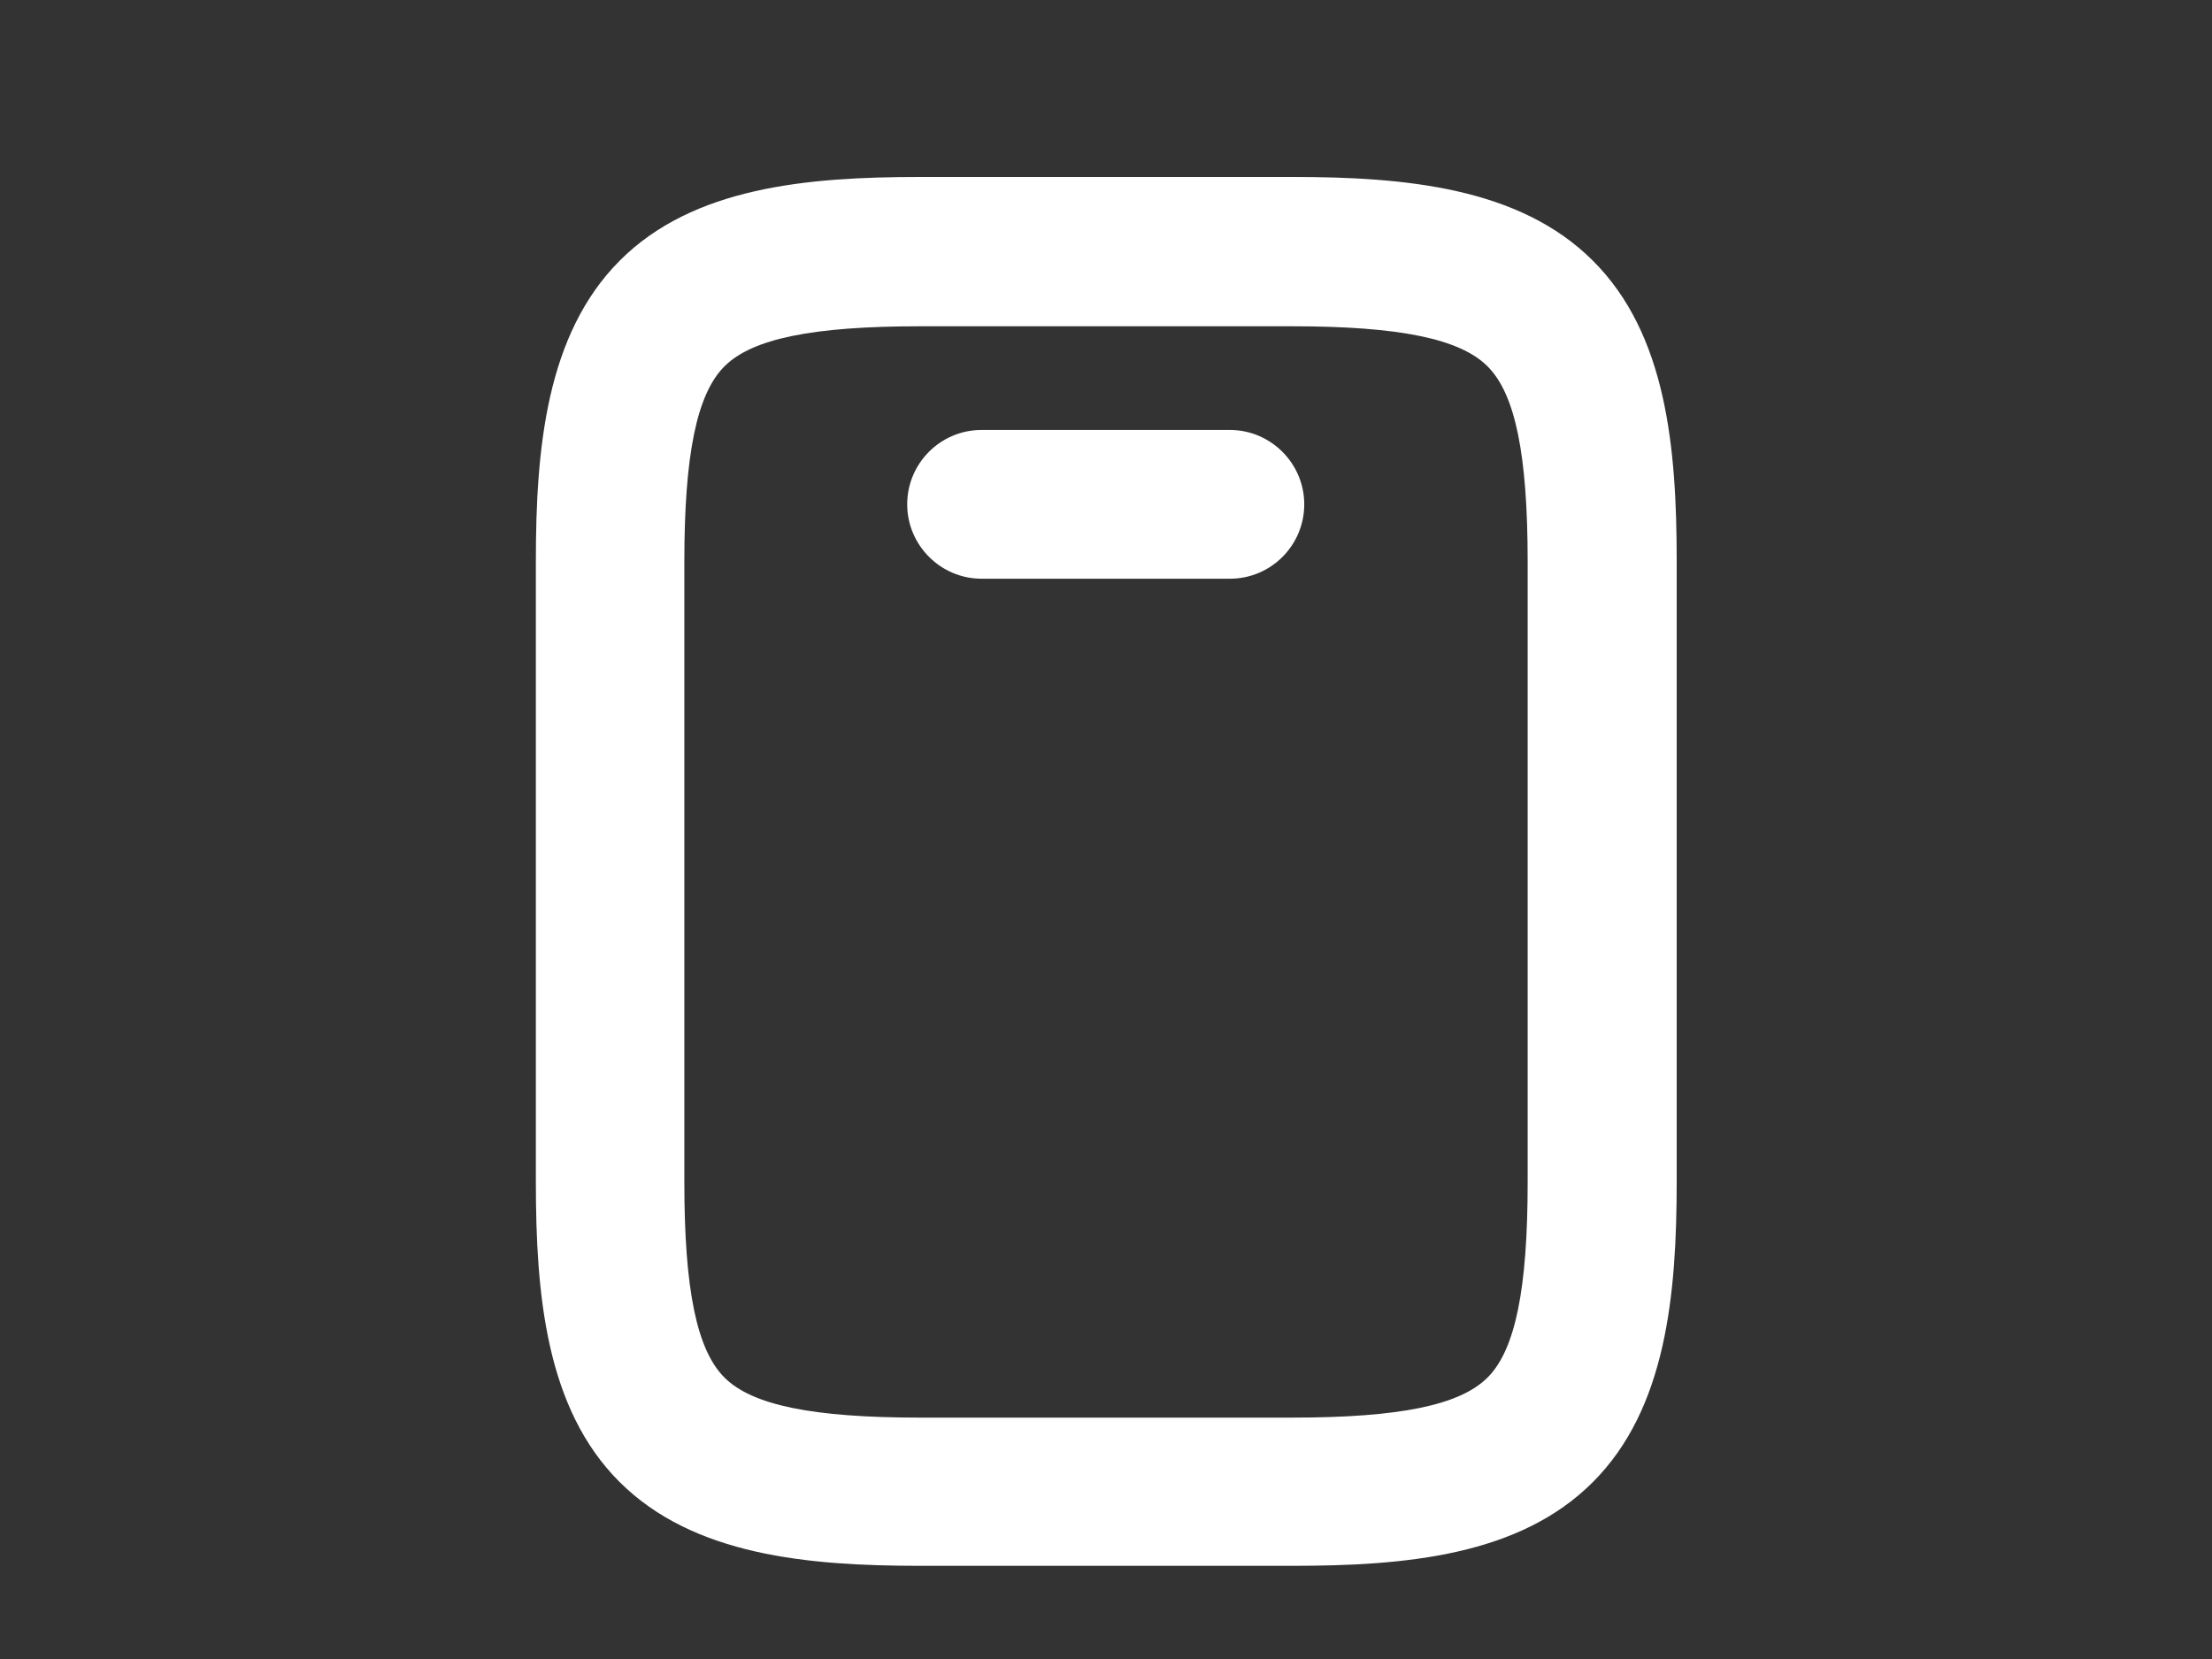
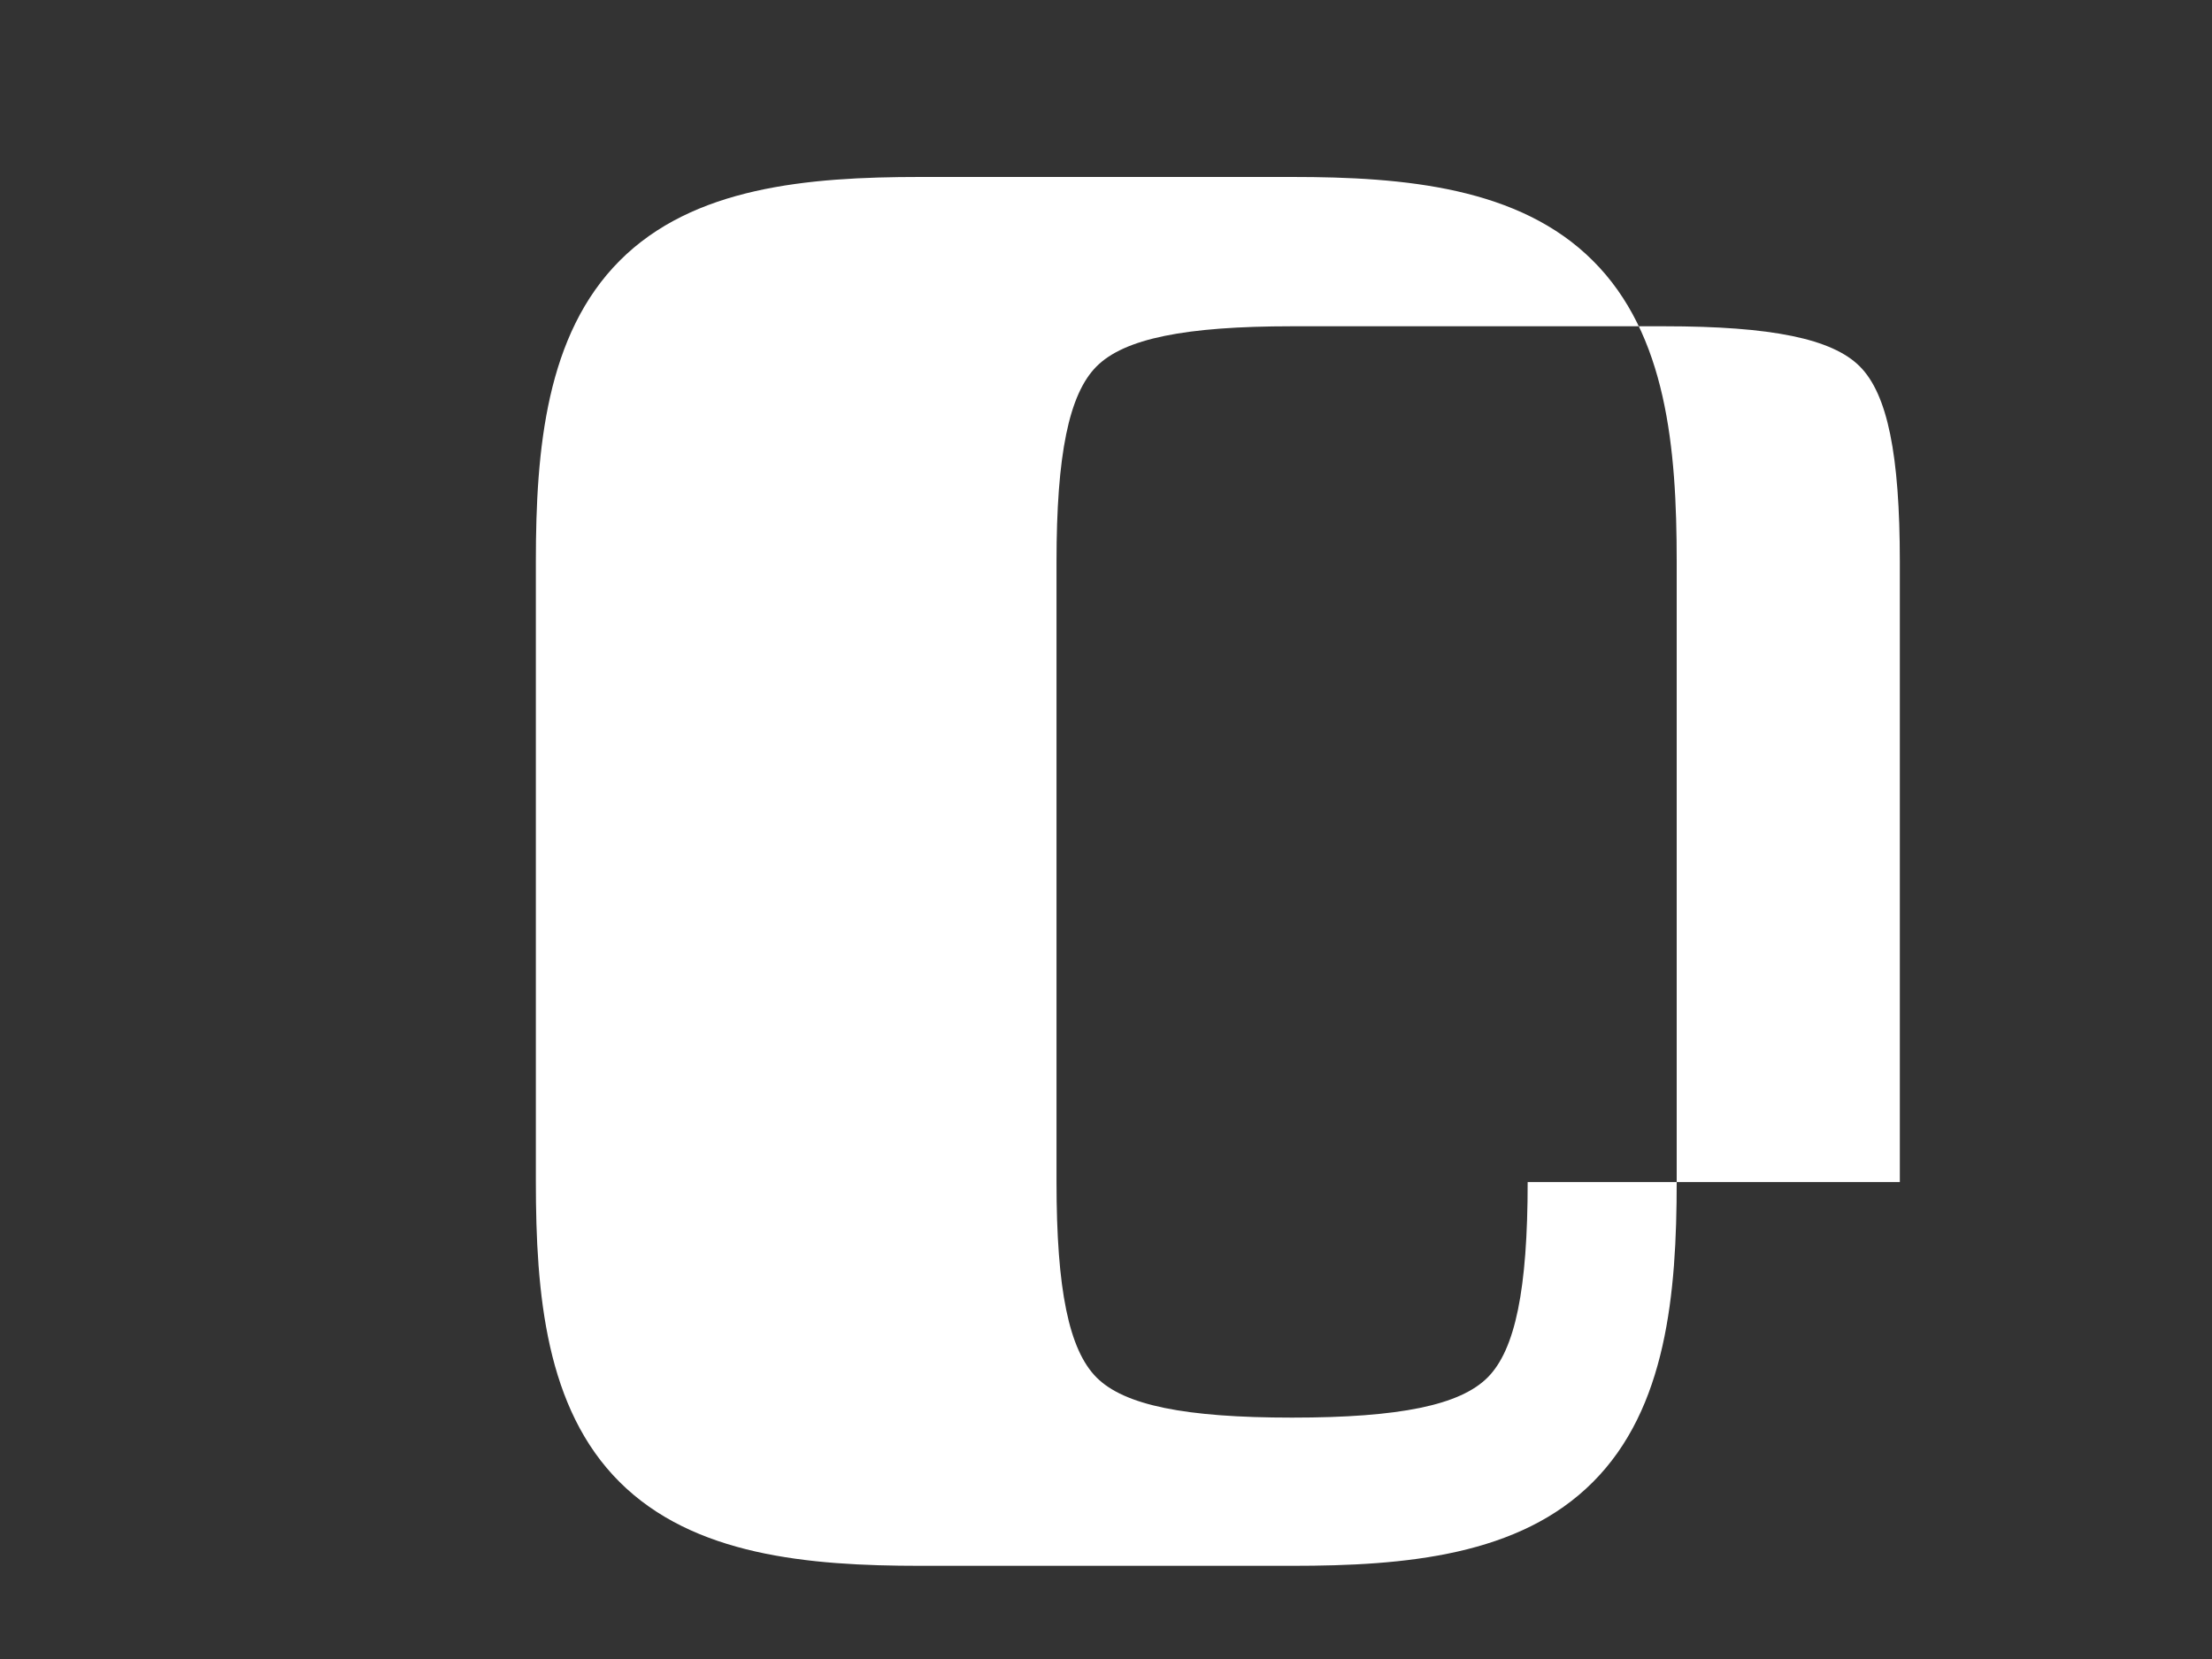
<svg xmlns="http://www.w3.org/2000/svg" id="Layer_1" version="1.1" viewBox="0 0 80 60">
  <rect x="0" y="0" width="80" height="60" fill="#333333" stroke="none" />
  <defs>
    <style>
      .st0 {
        fill: #fff;
      }
    </style>
  </defs>
-   <path class="st0" d="M57.61,9.43c-2.66-2.66-6.81-3.03-10.87-3.03h-13.46c-4.08,0-8.21.36-10.87,3.03s-3.03,6.81-3.03,10.87v22.43c0,4.08.36,8.21,3.03,10.87s6.81,3.03,10.87,3.03h13.46c4.08,0,8.21-.36,10.87-3.03,2.66-2.66,3.03-6.81,3.03-10.87v-22.43c0-4.08-.36-8.21-3.03-10.87ZM55.25,42.75c0,3.88-.45,6.07-1.45,7.07s-3.18,1.45-7.07,1.45h-13.46c-3.88,0-6.07-.45-7.07-1.45s-1.45-3.18-1.45-7.07v-22.43c0-3.88.45-6.07,1.45-7.07s3.18-1.45,7.07-1.45h13.46c3.88,0,6.07.45,7.07,1.45,1,1,1.45,3.18,1.45,7.07v22.43Z" />
-   <path class="st0" d="M44.48,15.55h-8.98c-1.49,0-2.69,1.21-2.69,2.69s1.21,2.69,2.69,2.69h8.98c1.49,0,2.69-1.21,2.69-2.69s-1.21-2.69-2.69-2.69Z" />
+   <path class="st0" d="M57.61,9.43c-2.66-2.66-6.81-3.03-10.87-3.03h-13.46c-4.08,0-8.21.36-10.87,3.03s-3.03,6.81-3.03,10.87v22.43c0,4.08.36,8.21,3.03,10.87s6.81,3.03,10.87,3.03h13.46c4.08,0,8.21-.36,10.87-3.03,2.66-2.66,3.03-6.81,3.03-10.87v-22.43c0-4.08-.36-8.21-3.03-10.87ZM55.25,42.75c0,3.88-.45,6.07-1.45,7.07s-3.18,1.45-7.07,1.45c-3.88,0-6.07-.45-7.07-1.45s-1.45-3.18-1.45-7.07v-22.43c0-3.88.45-6.07,1.45-7.07s3.18-1.45,7.07-1.45h13.46c3.88,0,6.07.45,7.07,1.45,1,1,1.45,3.18,1.45,7.07v22.43Z" />
</svg>